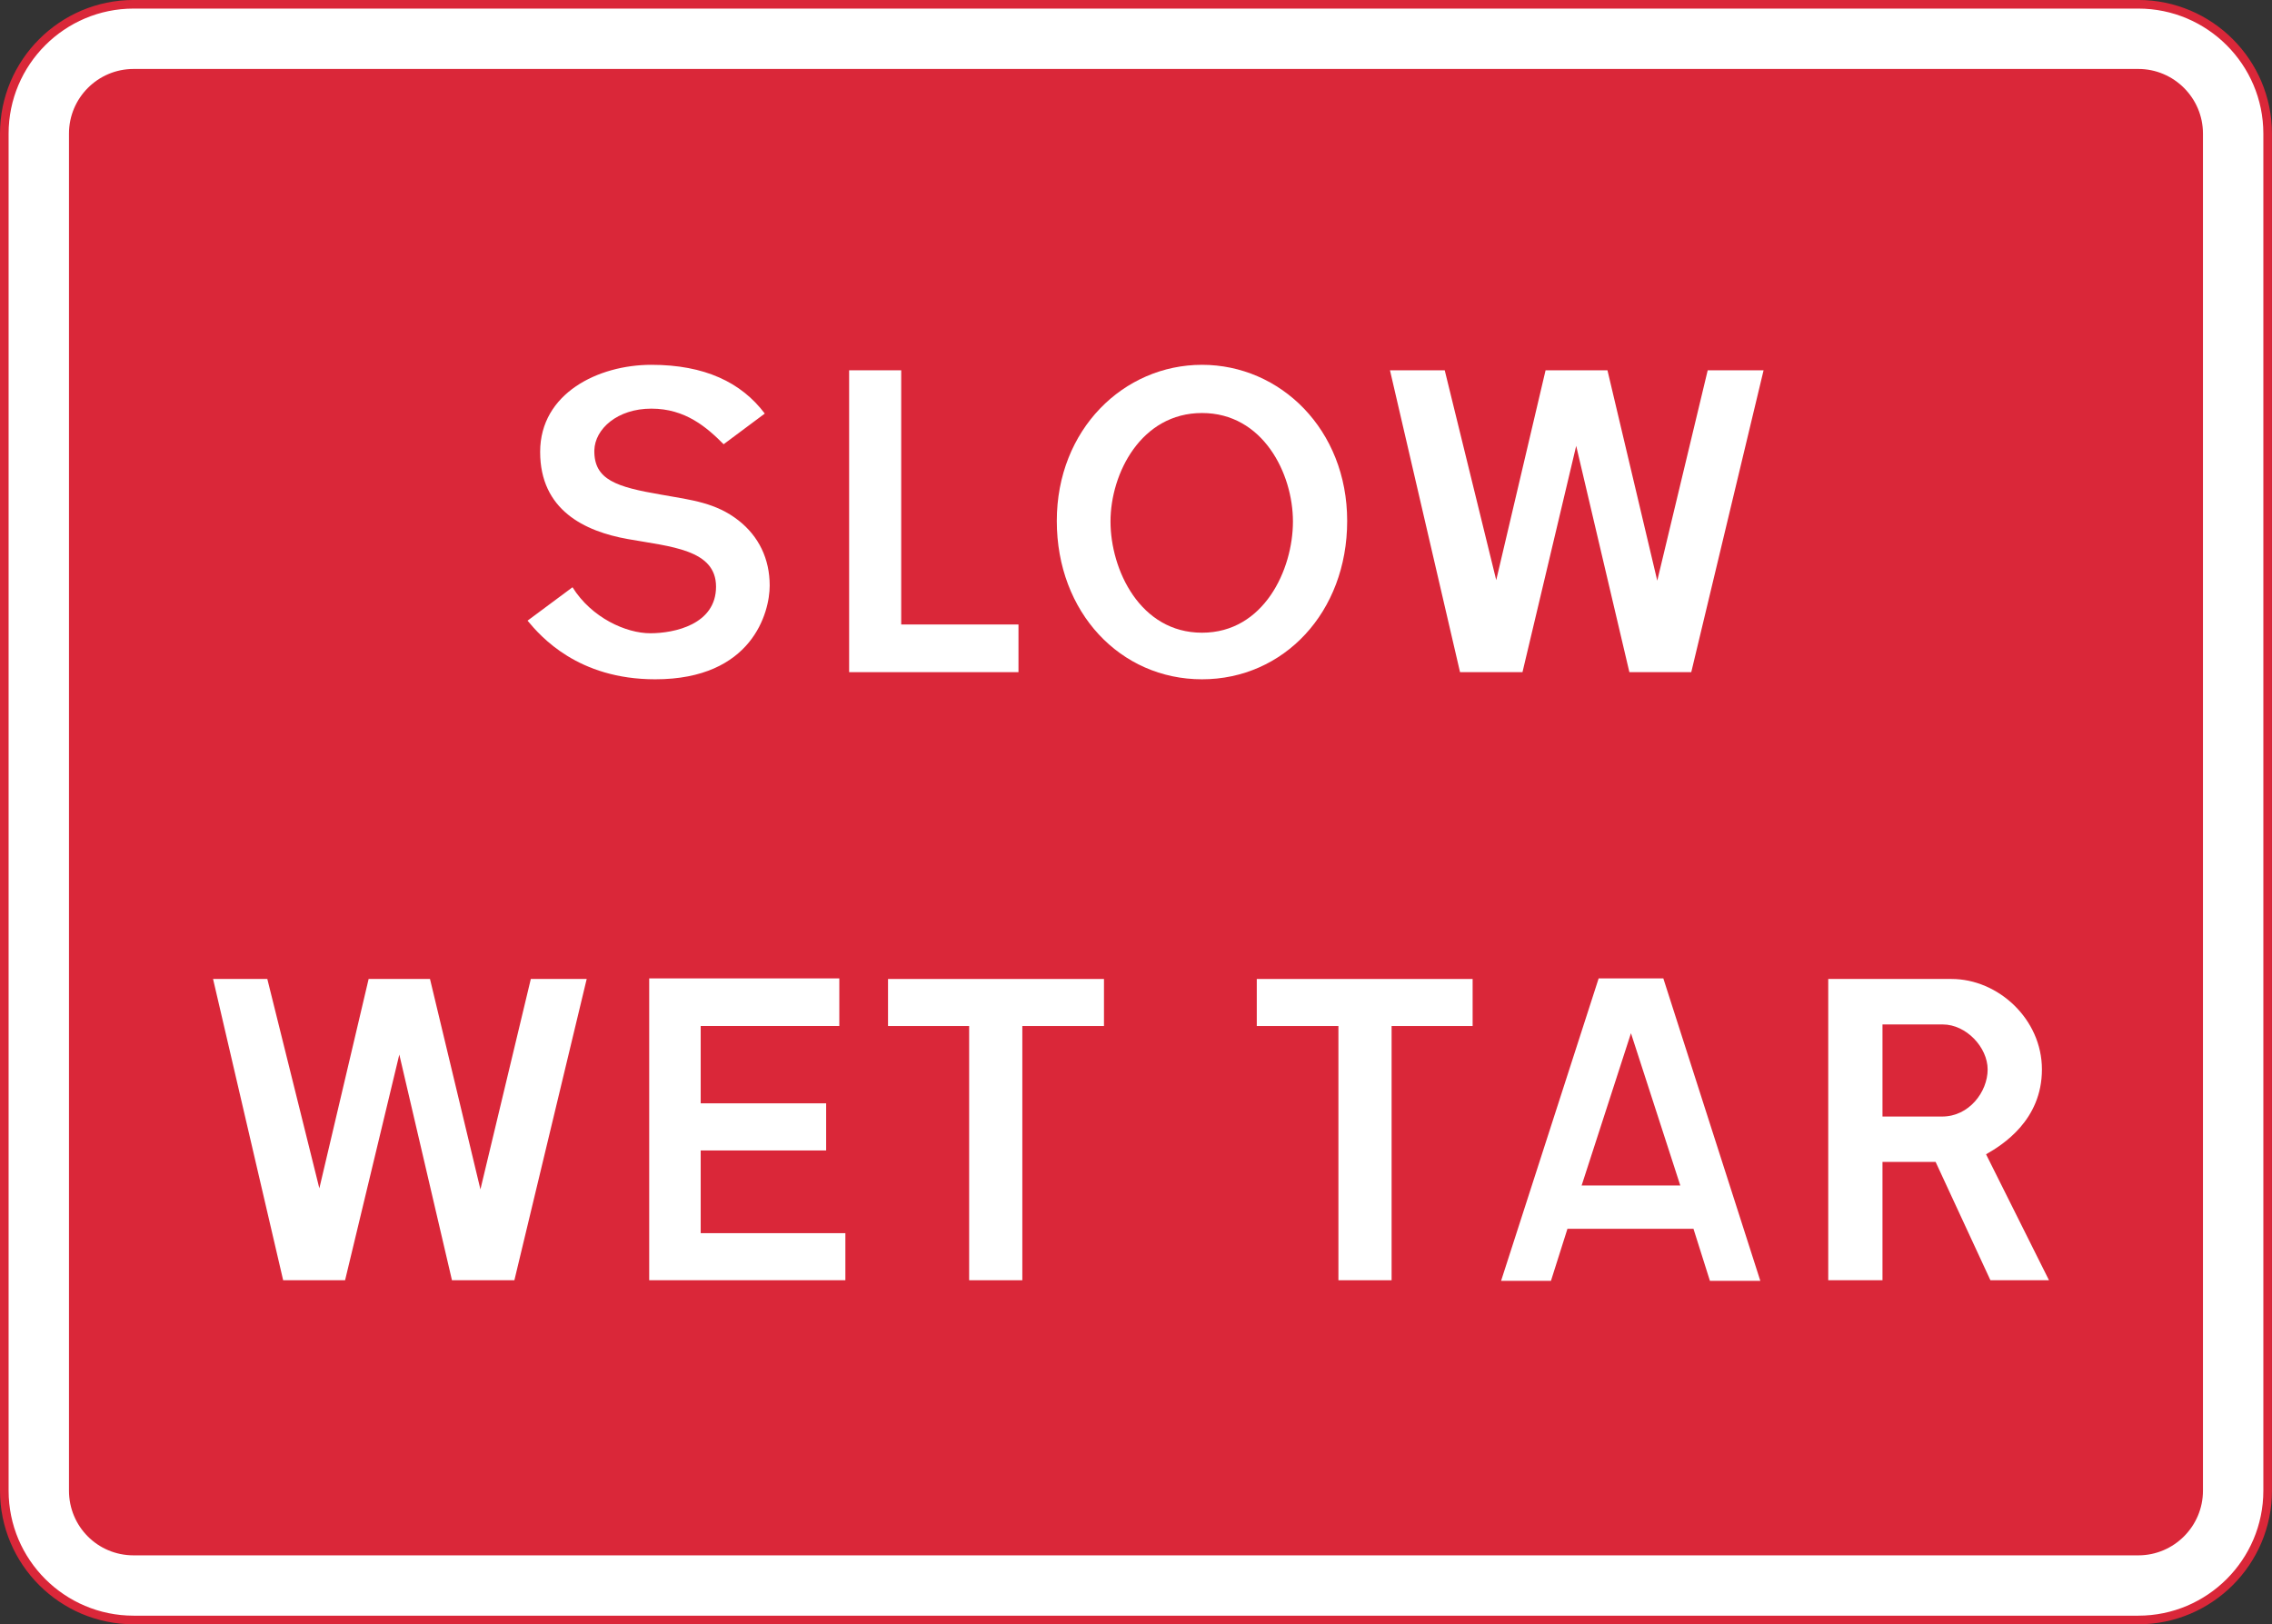
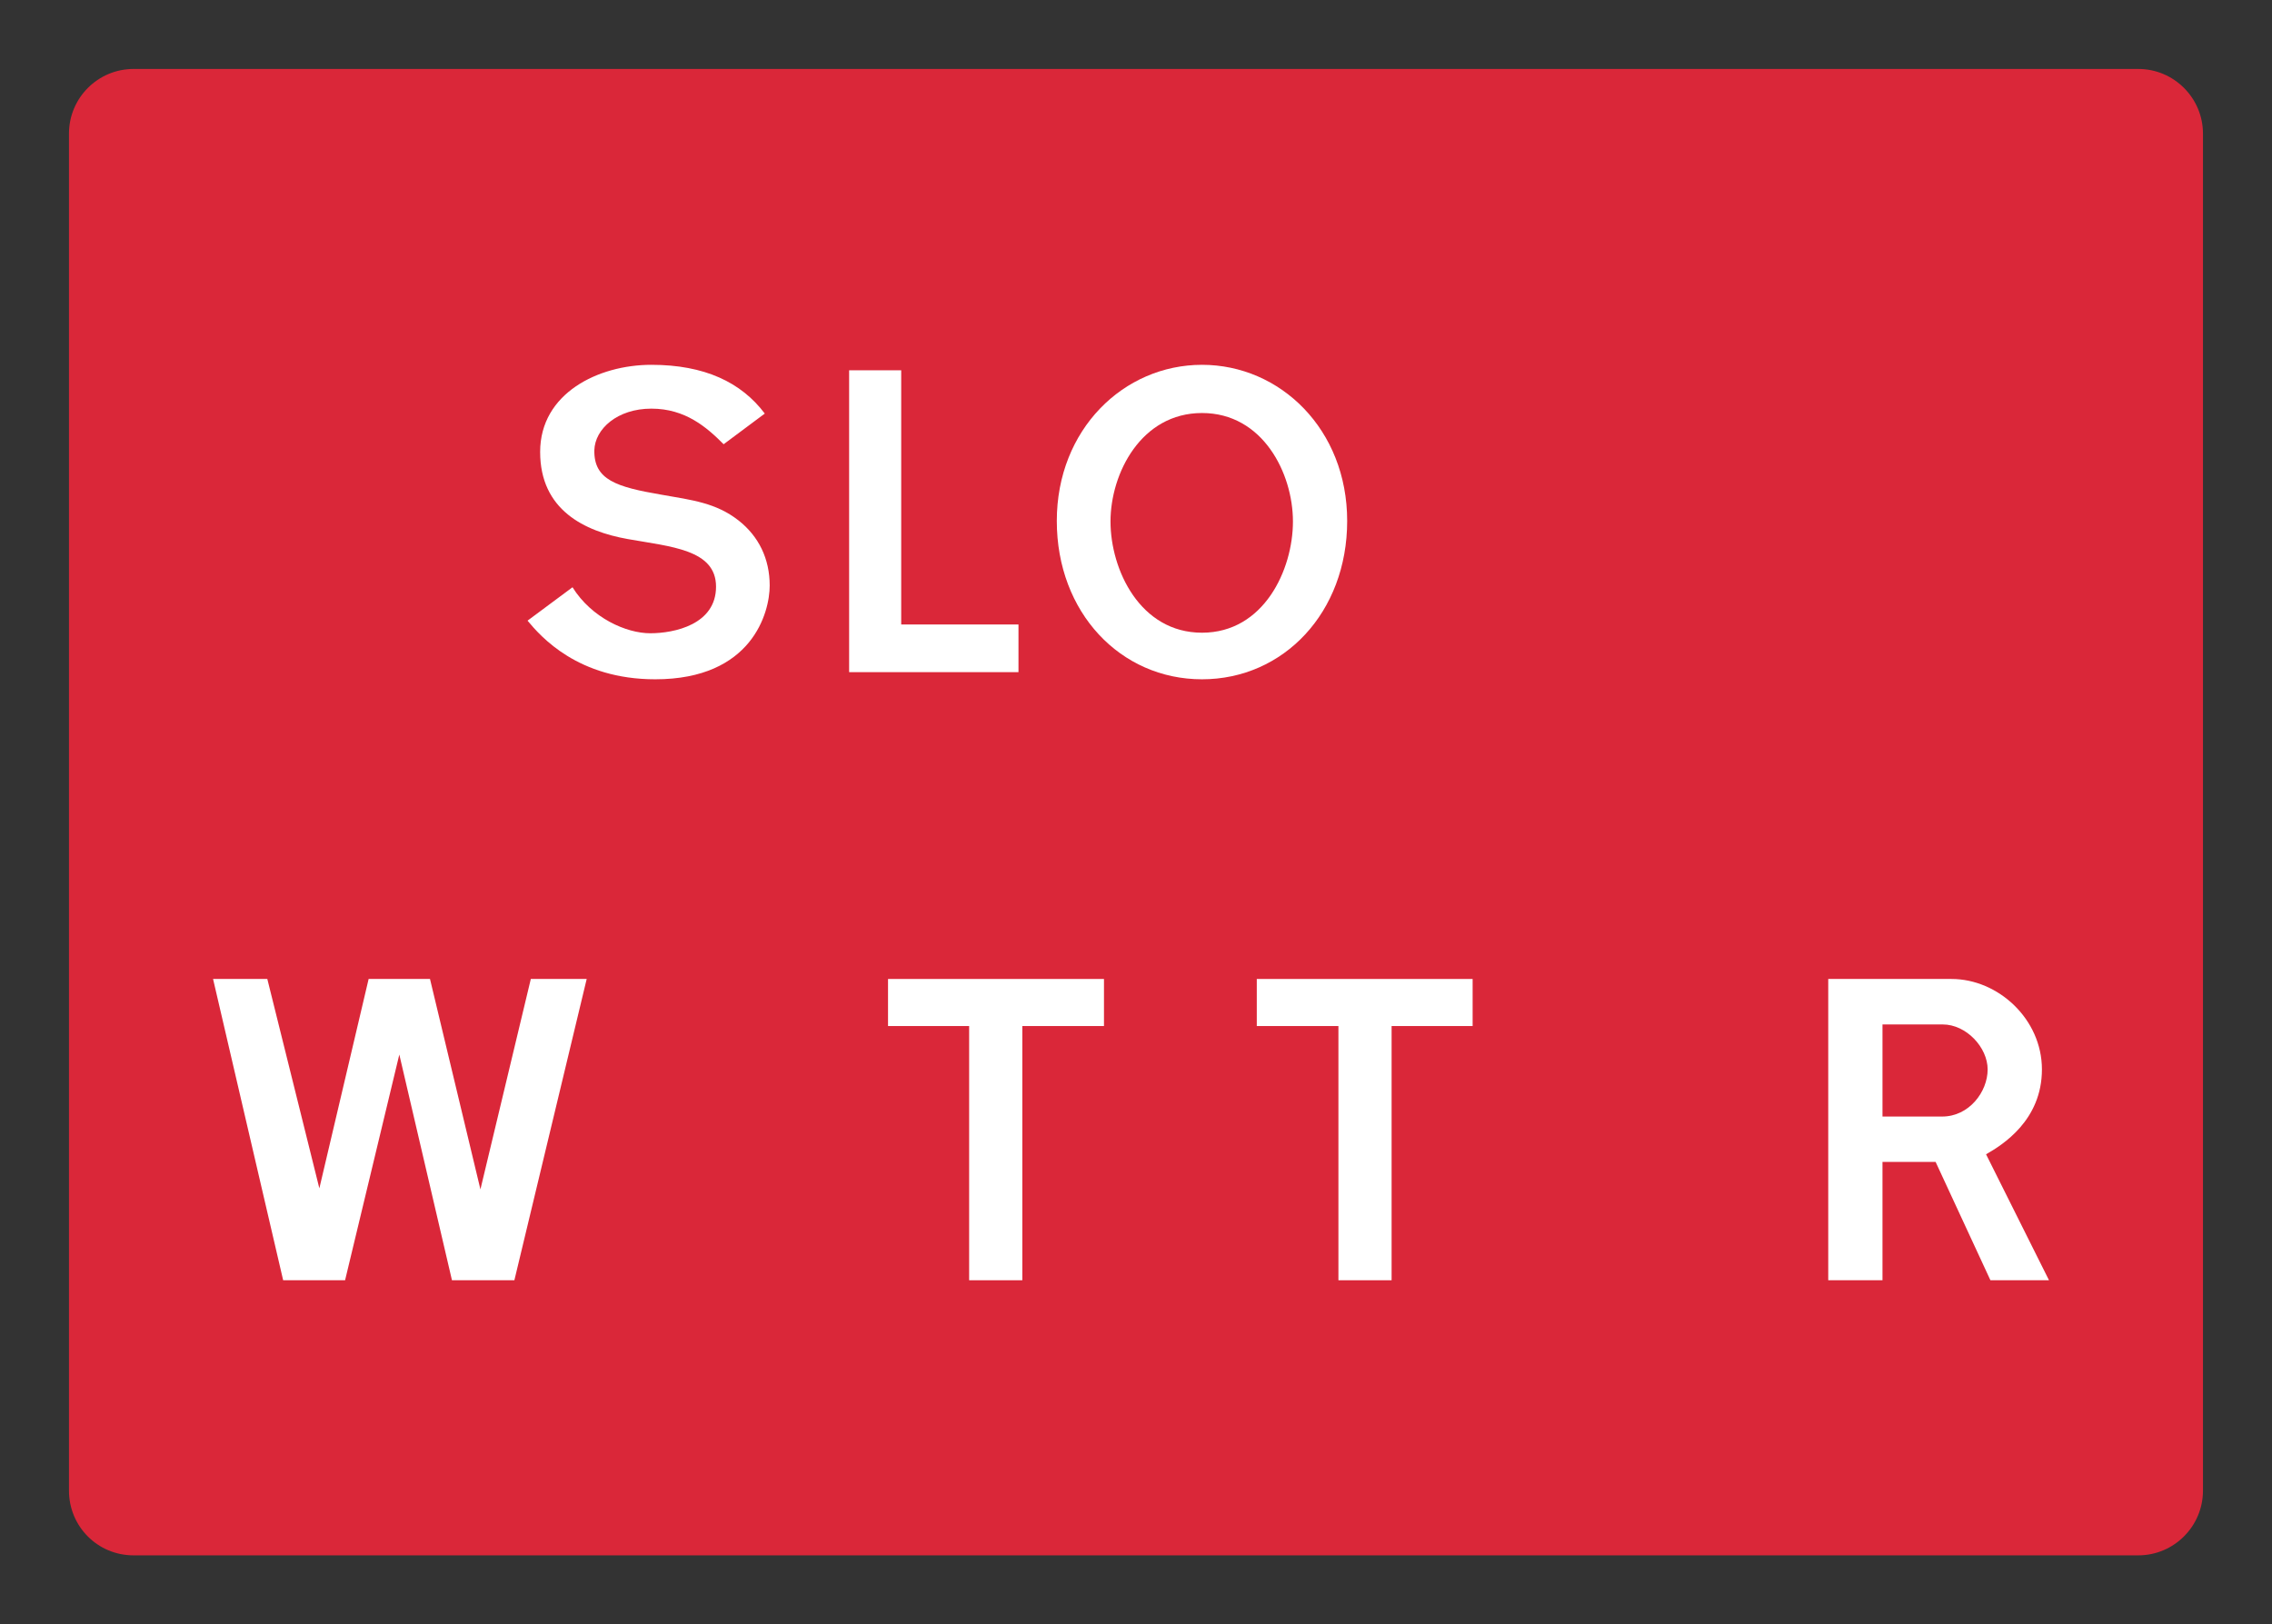
<svg xmlns="http://www.w3.org/2000/svg" xmlns:ns1="http://www.inkscape.org/namespaces/inkscape" xmlns:ns2="http://sodipodi.sourceforge.net/DTD/sodipodi-0.dtd" id="svg4163" version="1.1" ns1:version="0.48.1 " width="267.65" height="191.35" xml:space="preserve" ns2:docname="temporaryhazard.pdf">
  <rect width="100%" height="100%" fill="#333333" stroke="none" />
  <defs id="defs4167" />
  <ns2:namedview pagecolor="#ffffff" bordercolor="#666666" borderopacity="1" objecttolerance="10" gridtolerance="10" guidetolerance="10" ns1:pageopacity="0" ns1:pageshadow="2" ns1:window-width="640" ns1:window-height="480" id="namedview4165" showgrid="false" ns1:zoom="1.5207734" ns1:cx="133.825" ns1:cy="95.675003" ns1:window-x="484" ns1:window-y="106" ns1:window-maximized="0" ns1:current-layer="g4171" />
  <g id="g4171" ns1:groupmode="layer" ns1:label="temporaryhazard" transform="matrix(1.25,0,0,-1.25,0,191.35)">
    <g id="g4173" transform="scale(0.24,0.24)">
-       <path d="m 839.684,636.141 c 27.98,0 50.769,-22.789 50.769,-50.77 l 0,-532.902 c 0,-27.961 -22.789,-50.77 -50.769,-50.77 l -787.231,0 C 24.281,1.699 1.68,24.508 1.68,52.469 l 0,532.902 c 0,28.035 22.762,50.77 50.773,50.77 l 787.231,0" style="fill:#ffffff;fill-opacity:1;fill-rule:evenodd;stroke:none" id="path4175" />
-       <path d="m 839.684,634.461 c 27.054,0 49.086,-22.027 49.086,-49.09 l 0,-532.902 c 0,-27.09 -22.032,-49.086 -49.086,-49.086 l -787.231,0 C 25.406,3.383 3.379,25.379 3.379,52.469 l 0,532.902 c 0,27.063 22.027,49.09 49.074,49.09 l 787.231,0 M 52.453,637.84 C 23.527,637.84 0,614.293 0,585.371 L 0,52.469 C 0,23.527 23.527,0 52.453,0 L 839.684,0 c 28.941,0 52.468,23.527 52.468,52.469 l 0,532.902 c 0,28.922 -23.527,52.469 -52.468,52.469 l -787.231,0" style="fill:#da2739;fill-opacity:1;fill-rule:evenodd;stroke:none" id="path4177" />
      <path d="m 839.684,610.754 c 13.968,0 25.375,-11.402 25.375,-25.383 l 0,-532.902 c 0,-13.988 -11.407,-25.395 -25.375,-25.395 l -787.231,0 c -14.168,0 -25.367,11.406 -25.367,25.395 l 0,532.902 c 0,14.016 11.367,25.383 25.367,25.383 l 787.231,0" style="fill:#da2739;fill-opacity:1;fill-rule:evenodd;stroke:none" id="path4179" />
-       <path d="m 659.816,172.313 -38.742,0 19.371,59.796 19.371,-59.796 m -19.144,-17.012 -25.168,0 -6.477,-20.43 -19.582,0 38.313,118.762 25.394,0 38.086,-118.762 -19.789,0 -6.457,20.43 -24.32,0" style="fill:#ffffff;fill-opacity:1;fill-rule:evenodd;stroke:none" id="path4181" />
-       <path d="m 291.48,253.633 -36.554,0 0,-118.535 77.035,0 0,18.484 -56.813,0 0,32.477 49.262,0 0,18.523 -49.262,0 0,30.34 54.434,0 0,18.711 -38.102,0" style="fill:#ffffff;fill-opacity:1;fill-rule:evenodd;stroke:none" id="path4183" />
      <path d="m 762.871,235.547 -23.656,0 0,-36.16 23.449,0 c 10.516,0 17.844,9.668 17.844,18.504 0,8.609 -8.363,17.656 -17.637,17.656 m 3.457,17.859 -48.414,0 0,-118.308 21.301,0 0,46.465 20.863,0 21.524,-46.465 23,0 -24.719,49.468 c 6.461,3.661 21.941,13.348 21.941,33.325 0,19.808 -17.238,35.515 -35.496,35.515" style="fill:#ffffff;fill-opacity:1;fill-rule:evenodd;stroke:none" id="path4185" />
      <path d="m 392.176,135.098 9.269,0 0,99.824 32.063,0 0,18.484 -84.797,0 0,-18.484 31.852,0 0,-99.824 11.613,0" style="fill:#ffffff;fill-opacity:1;fill-rule:evenodd;stroke:none" id="path4187" />
      <path d="m 153.574,253.406 -8.82,0 -19.352,-82.207 -20.433,82.207 -21.305,0 27.527,-118.308 24.313,0 21.297,88.629 20.676,-88.629 24.507,0 28.399,118.308 -21.942,0 -19.789,-82.625 -19.804,82.625 -15.274,0" style="fill:#ffffff;fill-opacity:1;fill-rule:evenodd;stroke:none" id="path4189" />
      <path d="m 536.996,135.098 9.457,0 0,99.824 31.817,0 0,18.484 -84.758,0 0,-18.484 32.058,0 0,-99.824 11.426,0" style="fill:#ffffff;fill-opacity:1;fill-rule:evenodd;stroke:none" id="path4191" />
      <path d="m 353.883,450.688 0,41.738 -20.449,0 0,-118.535 66.5,0 0,18.718 -46.051,0 0,58.079" style="fill:#ffffff;fill-opacity:1;fill-rule:evenodd;stroke:none" id="path4193" />
      <path d="m 472.004,494.578 c 30.758,0 57.004,-25.387 57.004,-61.308 0,-35.93 -24.961,-62.184 -57.004,-62.184 -32.059,0 -57.02,26.254 -57.02,62.184 0,35.921 26.246,61.308 57.02,61.308 m 0,-18.93 c 23.887,0 35.707,-23.668 35.707,-42.597 0,-18.926 -11.406,-43.672 -35.707,-43.672 -24.336,0 -35.93,24.746 -35.93,43.672 0,18.929 12.047,42.597 35.93,42.597" style="fill:#ffffff;fill-opacity:1;fill-rule:evenodd;stroke:none" id="path4195" />
      <path d="m 300.316,475.434 -16.16,-12.047 c -6.648,6.672 -15.031,13.98 -28.379,13.98 -13.351,0 -22.168,-7.965 -22.394,-16.359 -0.188,-11.594 8.629,-14.399 26.265,-17.418 12.27,-2.145 21.524,-3.231 30.34,-10.113 7.95,-6.239 12.254,-15.039 12.254,-25.594 0,-10.543 -6.89,-36.797 -44.953,-36.797 -30.344,0 -44.957,16.785 -50.133,23.023 l 17.657,13.118 c 7.515,-12.047 21.07,-18.063 30.531,-18.063 9.476,0 25.828,3.445 25.828,18.297 0,14.633 -17.863,15.691 -34.629,18.691 -17.031,3.032 -34.441,11.407 -34.441,34.223 0,23.027 22.808,34.203 43.675,34.203 20.879,0 35.289,-6.863 44.539,-19.144" style="fill:#ffffff;fill-opacity:1;fill-rule:evenodd;stroke:none" id="path4197" />
-       <path d="m 615.938,492.426 -9.024,0 -19.375,-82.399 -20.223,82.399 -21.503,0 27.511,-118.535 24.524,0 21.09,88.863 20.886,-88.863 24.301,0 28.395,118.535 -21.938,0 -19.809,-82.617 -19.558,82.617 -15.277,0" style="fill:#ffffff;fill-opacity:1;fill-rule:evenodd;stroke:none" id="path4199" />
    </g>
  </g>
</svg>